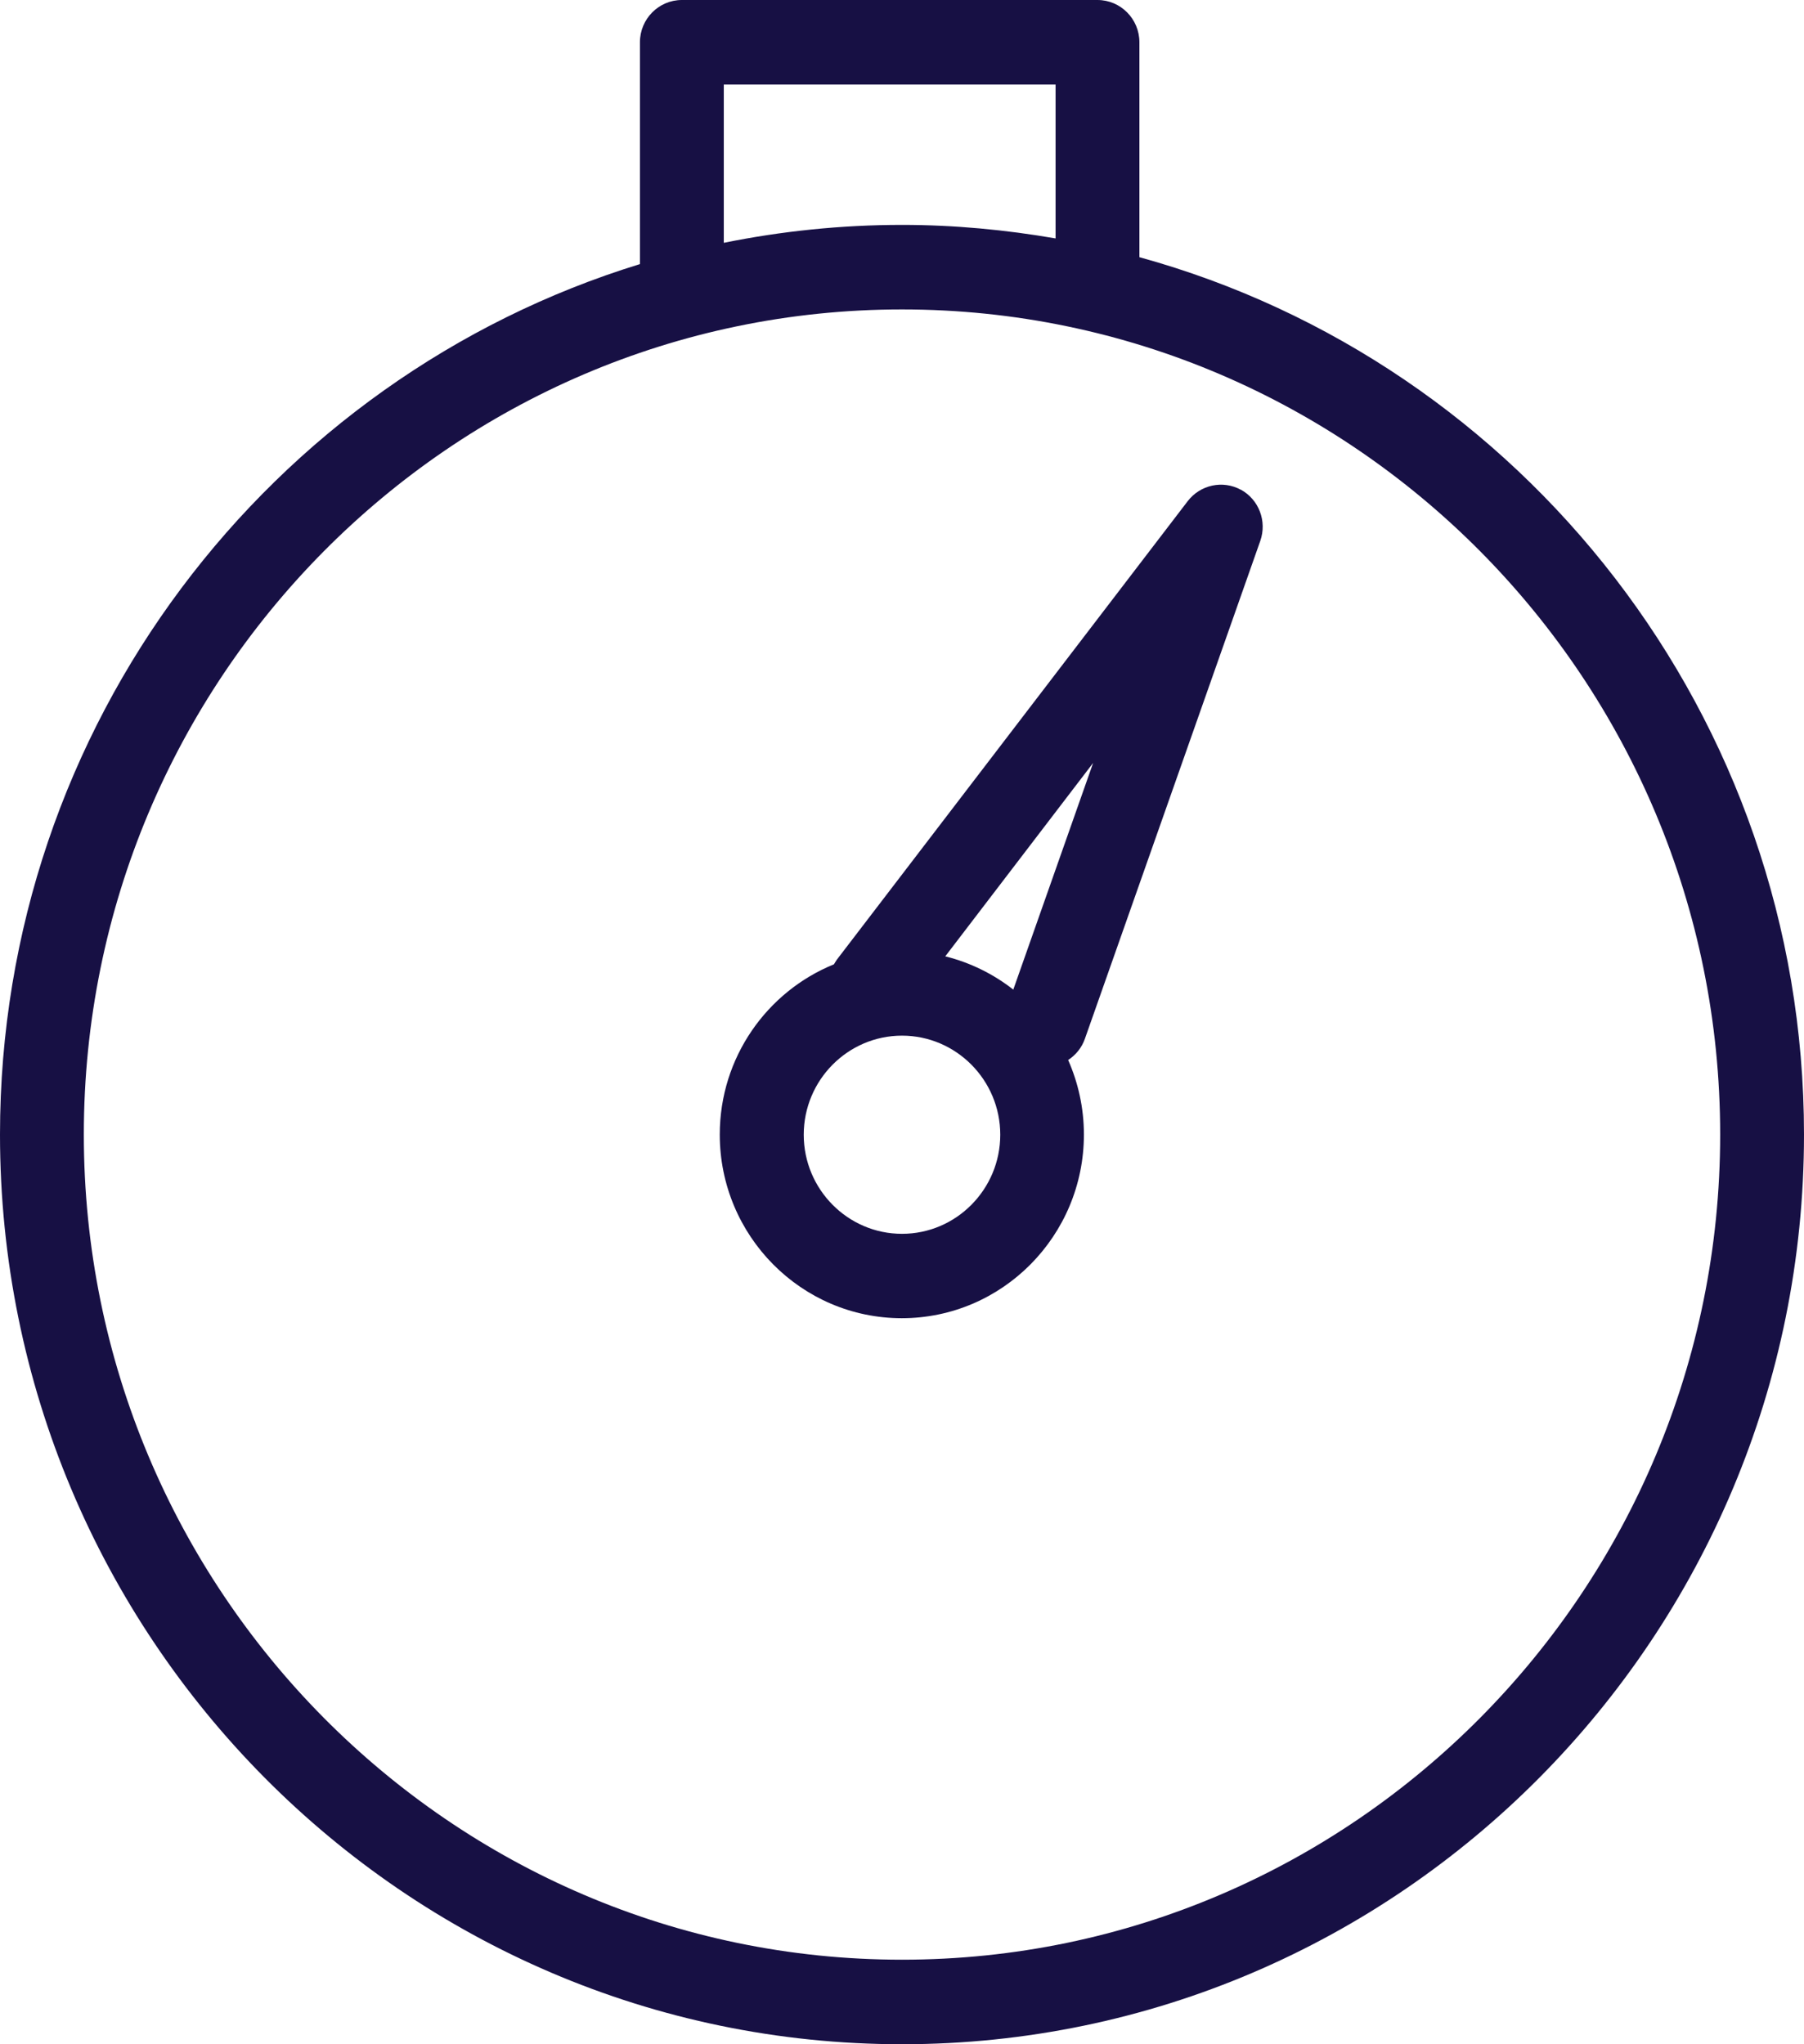
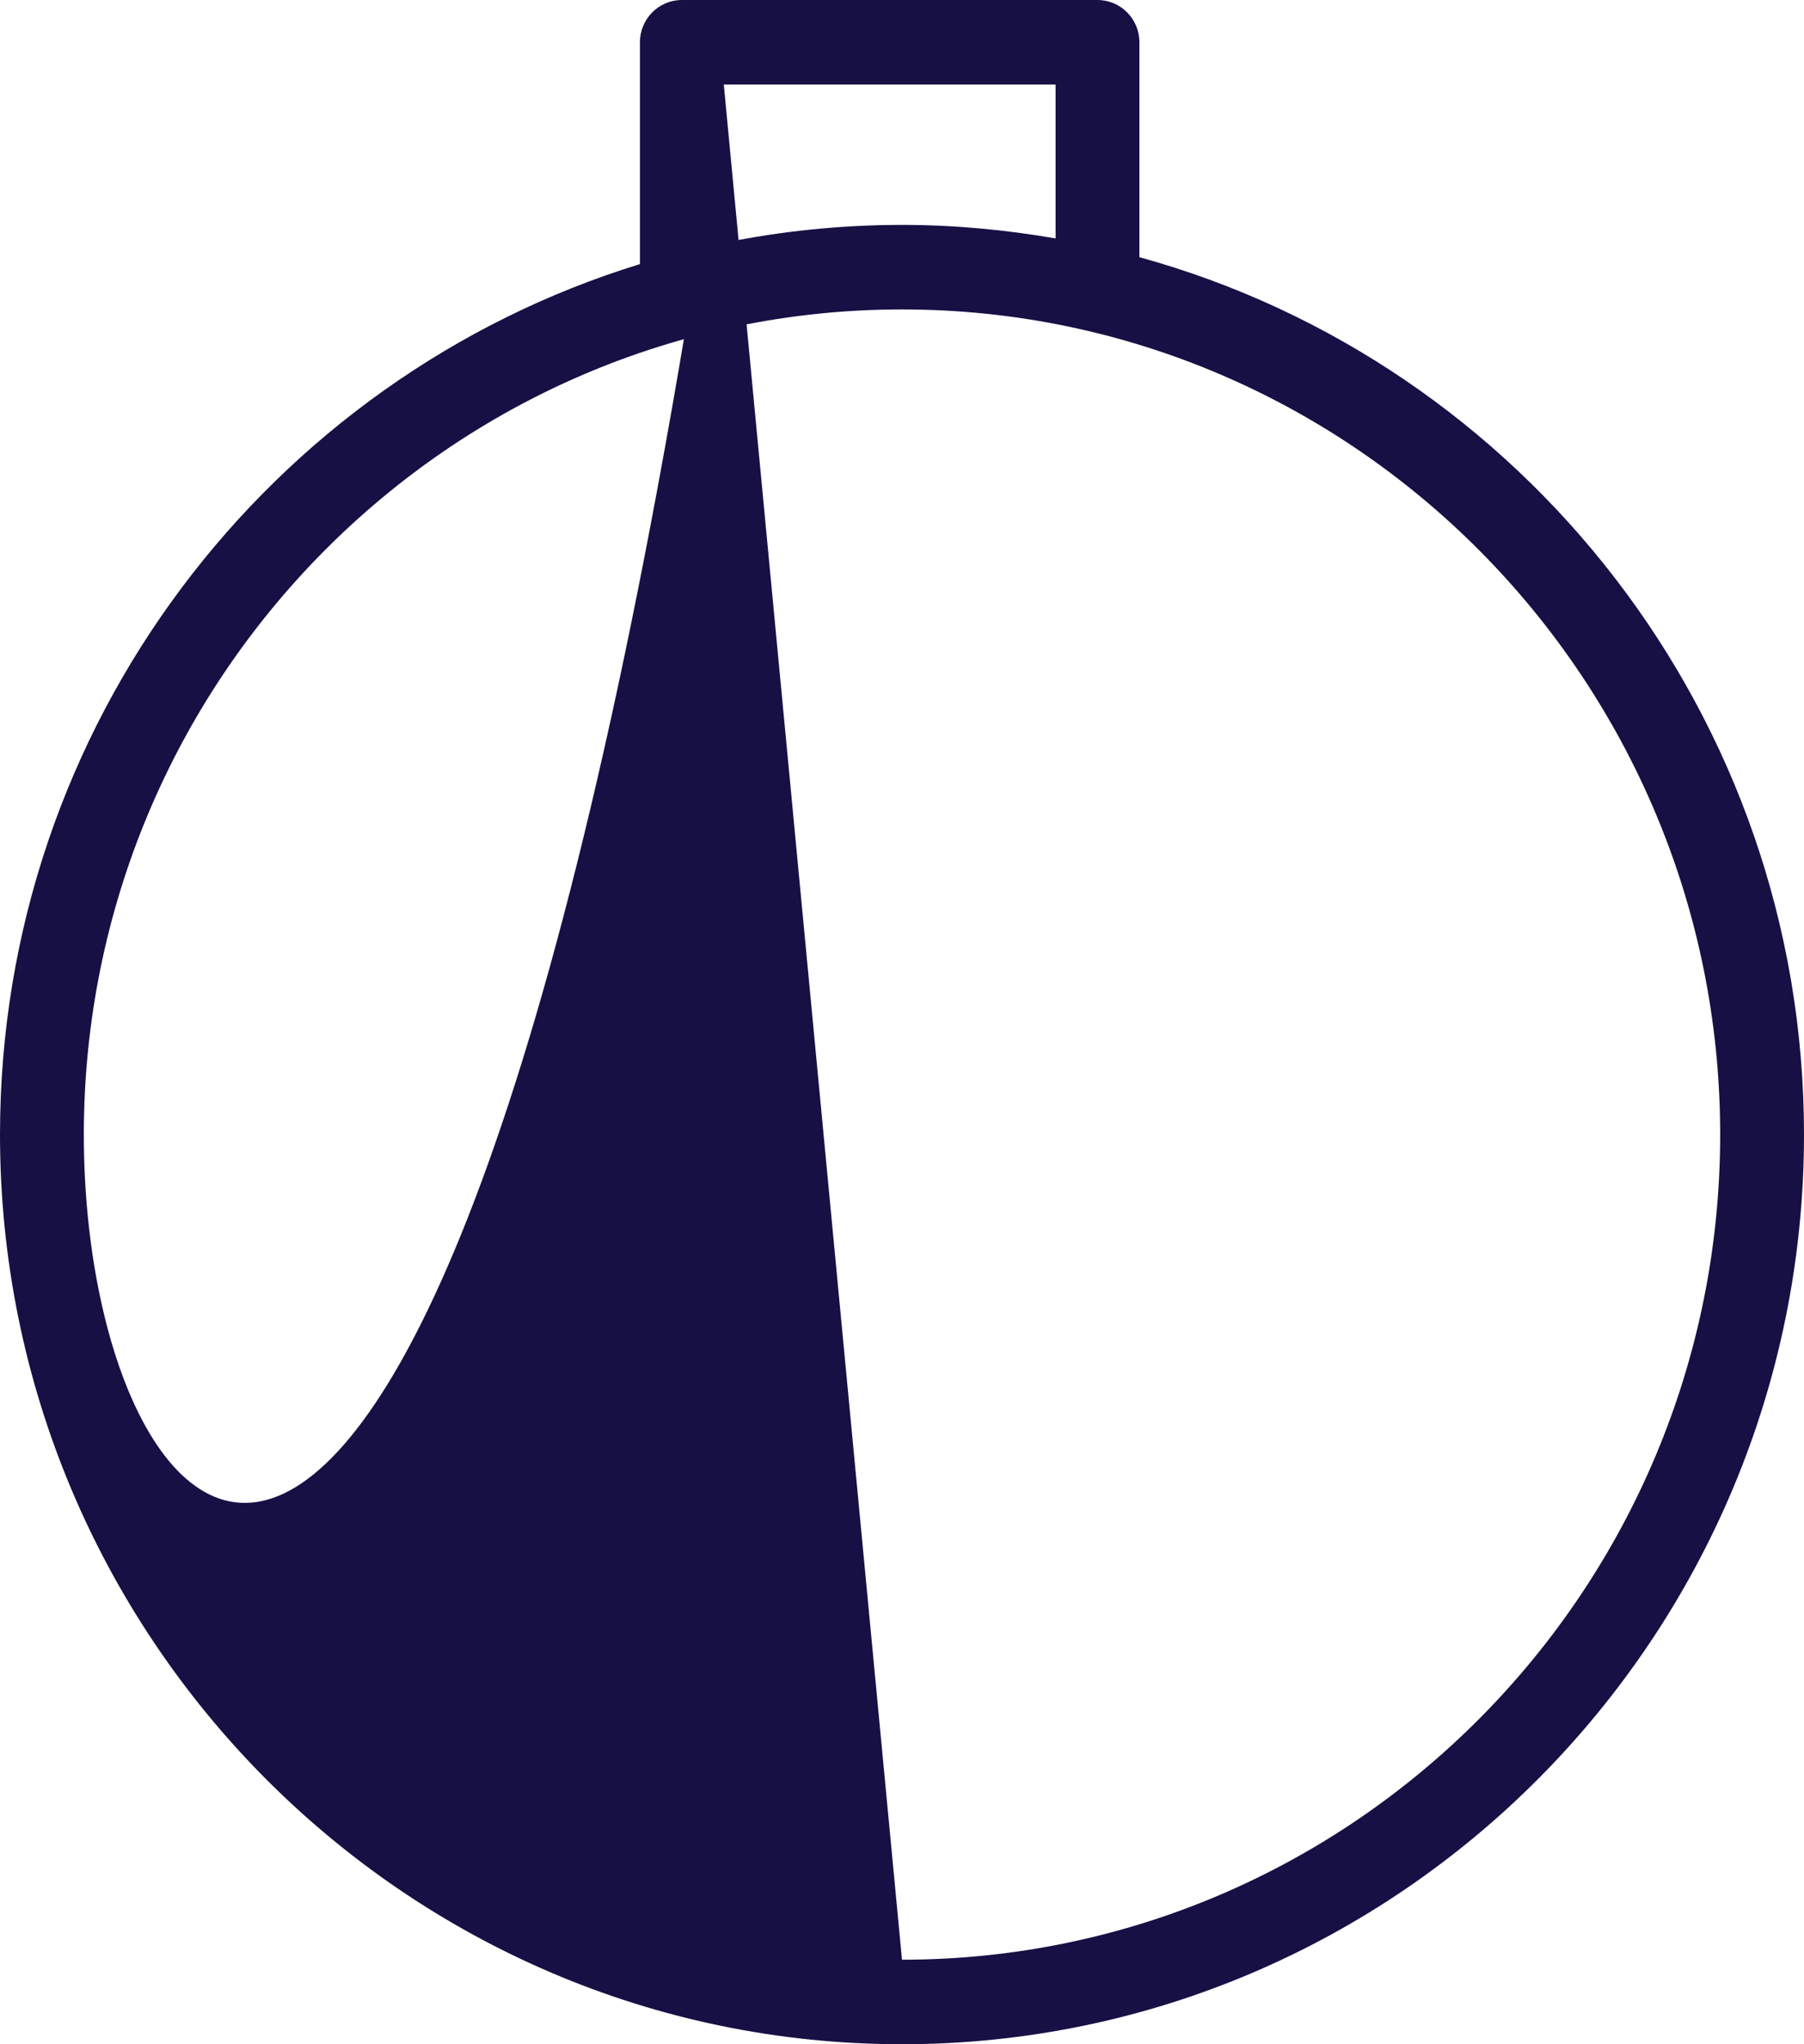
<svg xmlns="http://www.w3.org/2000/svg" width="60" height="68" viewBox="0 0 60 68" fill="none">
-   <path d="M37.896 8.555V1.406C37.896 0.63 37.271 0 36.502 0H22.678C21.909 0 21.284 0.63 21.284 1.406V8.785C8.983 12.565 0 24.112 0 37.74C0 54.428 13.455 68 30 68C46.545 68 60 54.428 60 37.74C60 23.814 50.621 12.059 37.896 8.555ZM24.073 2.812H35.108V7.931C33.446 7.644 31.74 7.481 30 7.481C27.97 7.481 25.991 7.689 24.073 8.077V2.812ZM30 65.188C14.994 65.188 2.788 52.876 2.788 37.74C2.788 22.605 14.994 10.293 30 10.293C45.006 10.293 57.212 22.605 57.212 37.74C57.212 52.876 45.006 65.188 30 65.188Z" fill="#171044" />
-   <path d="M41.275 16.294C40.673 15.962 39.92 16.125 39.502 16.671L27.836 31.919C27.797 31.97 27.77 32.026 27.736 32.077C25.511 32.982 23.939 35.176 23.939 37.74C23.939 41.109 26.654 43.849 29.994 43.849C33.335 43.849 36.05 41.109 36.05 37.74C36.05 36.857 35.861 36.019 35.526 35.26C35.777 35.097 35.978 34.855 36.084 34.551L41.916 17.993C42.145 17.34 41.872 16.62 41.27 16.288L41.275 16.294ZM30 41.042C28.199 41.042 26.732 39.563 26.732 37.746C26.732 35.929 28.199 34.45 30 34.45C31.801 34.45 33.268 35.929 33.268 37.746C33.268 39.563 31.801 41.042 30 41.042ZM33.703 32.92C33.045 32.403 32.275 32.02 31.439 31.812L36.357 25.378L33.703 32.914V32.92Z" fill="#171044" />
+   <path d="M37.896 8.555V1.406C37.896 0.63 37.271 0 36.502 0H22.678C21.909 0 21.284 0.63 21.284 1.406V8.785C8.983 12.565 0 24.112 0 37.74C0 54.428 13.455 68 30 68C46.545 68 60 54.428 60 37.74C60 23.814 50.621 12.059 37.896 8.555ZM24.073 2.812H35.108V7.931C33.446 7.644 31.74 7.481 30 7.481C27.97 7.481 25.991 7.689 24.073 8.077V2.812ZC14.994 65.188 2.788 52.876 2.788 37.74C2.788 22.605 14.994 10.293 30 10.293C45.006 10.293 57.212 22.605 57.212 37.74C57.212 52.876 45.006 65.188 30 65.188Z" fill="#171044" />
</svg>